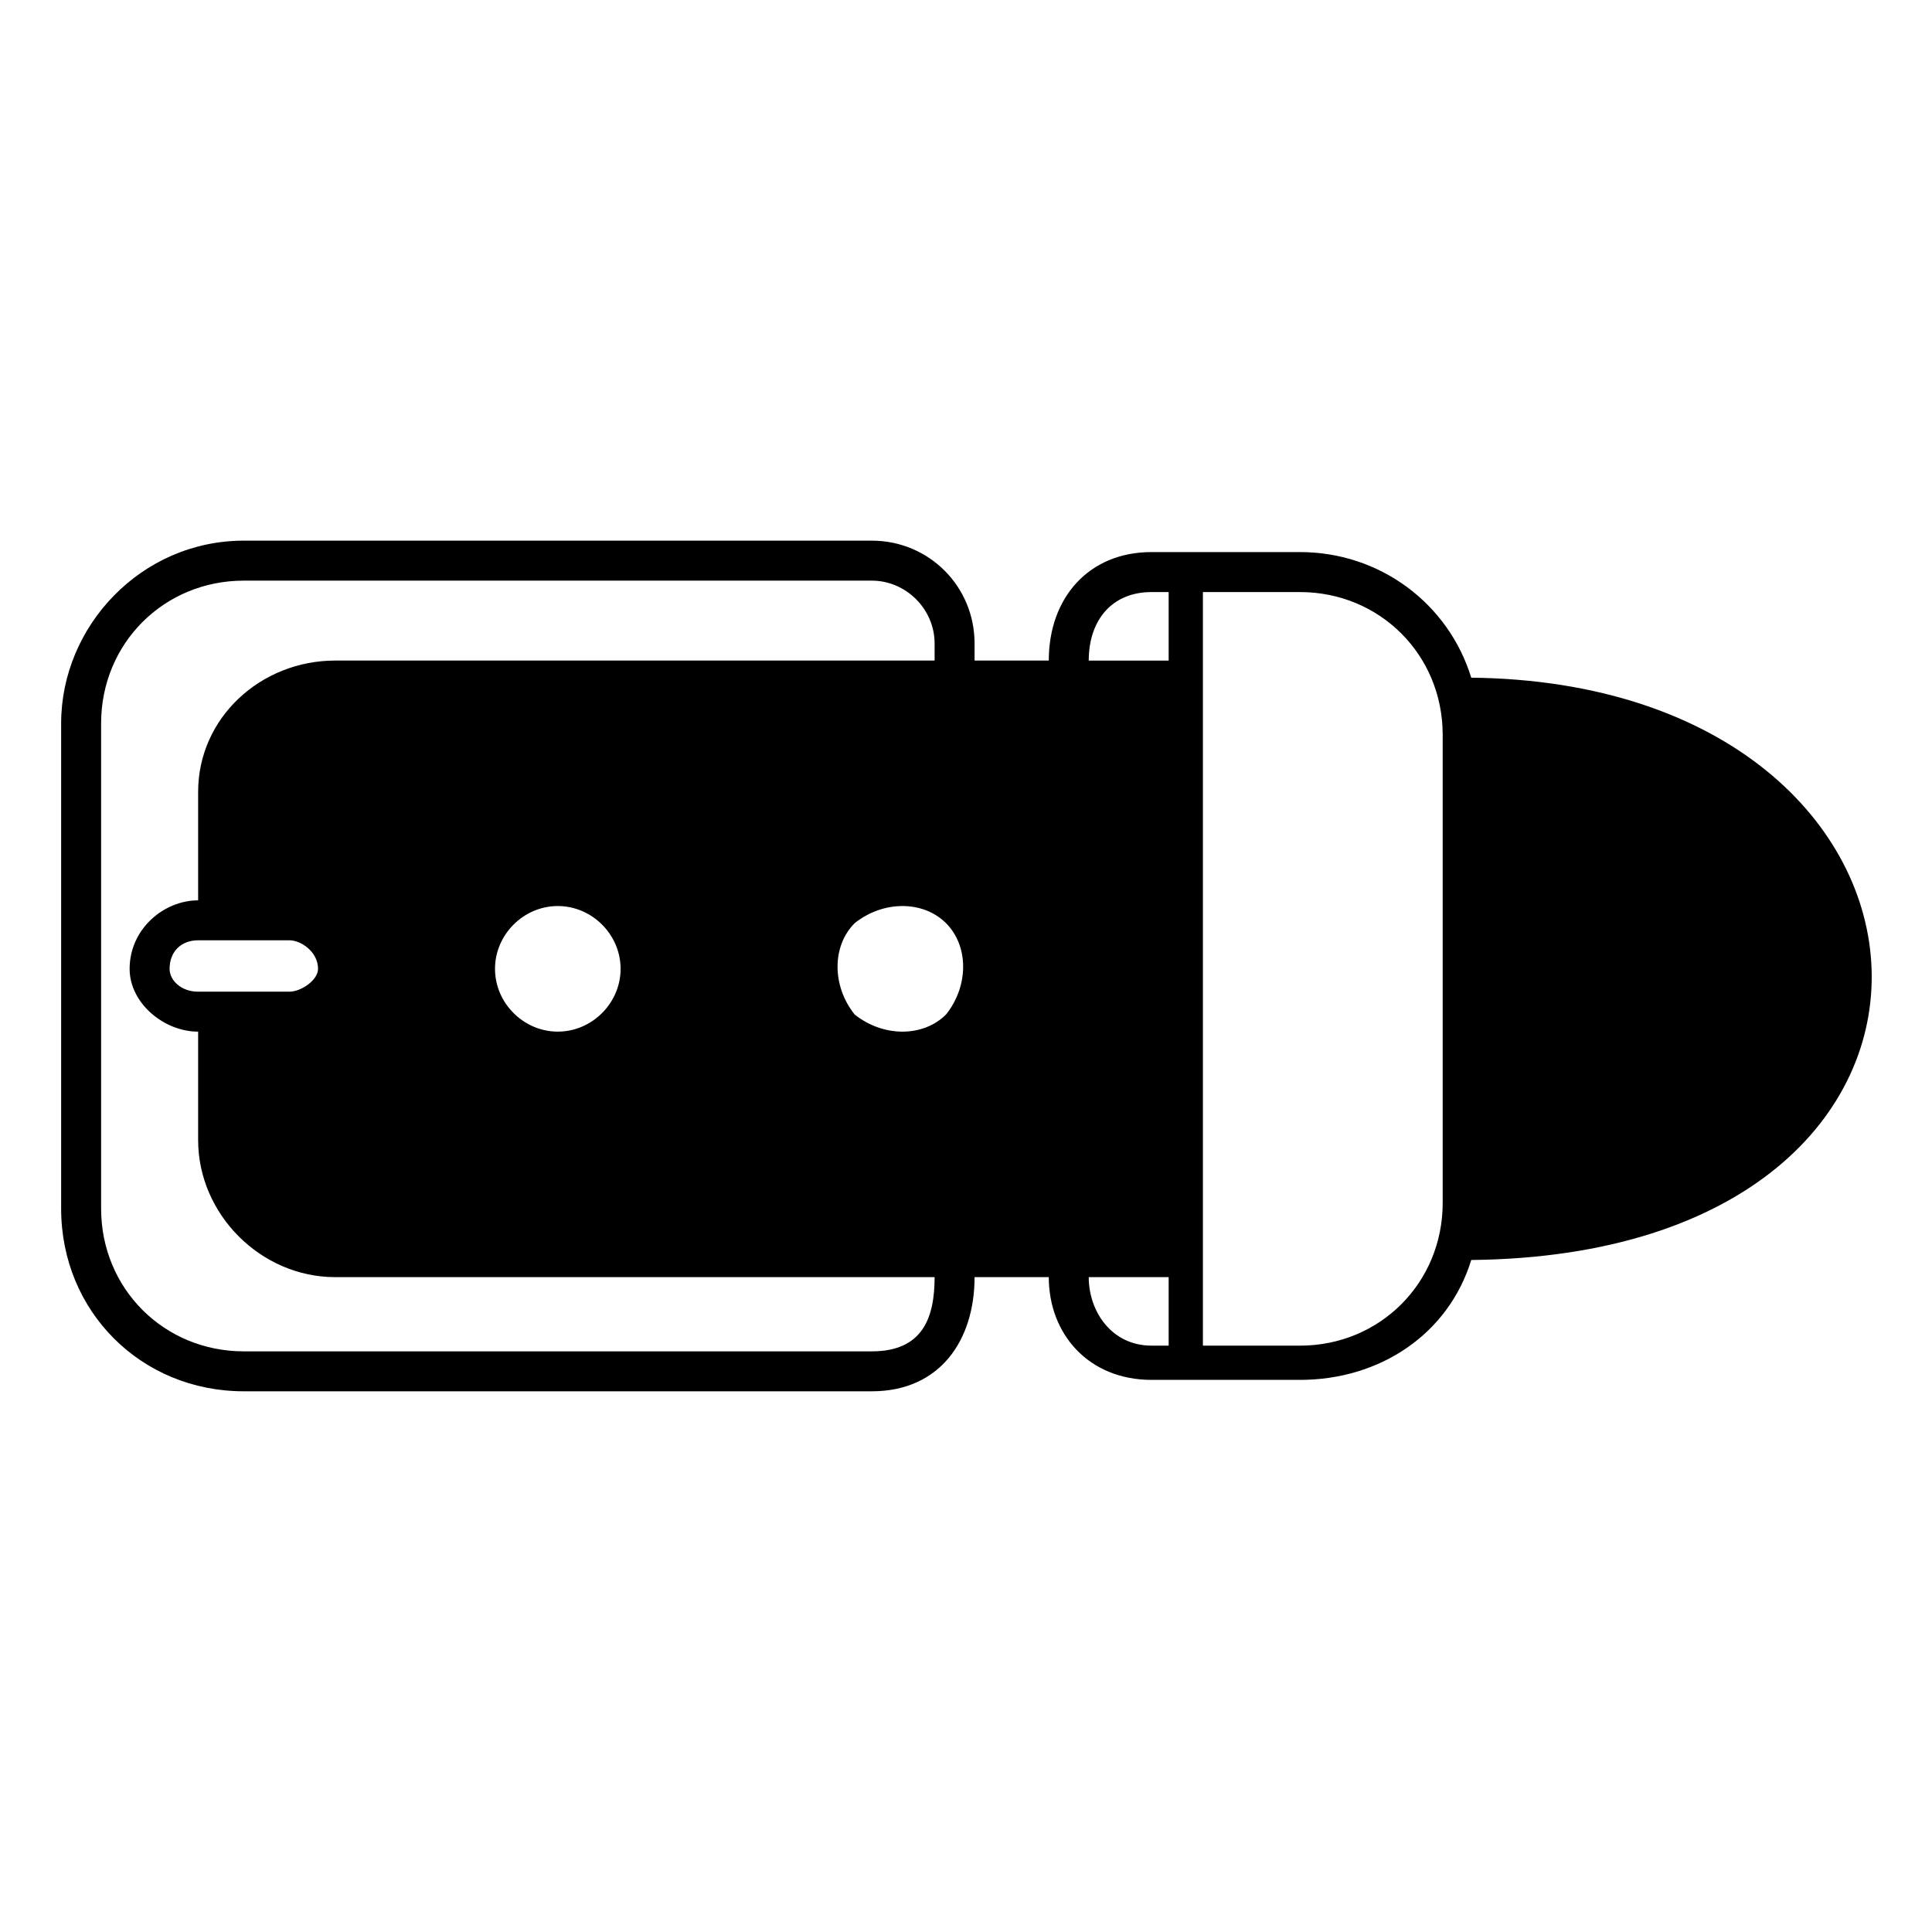
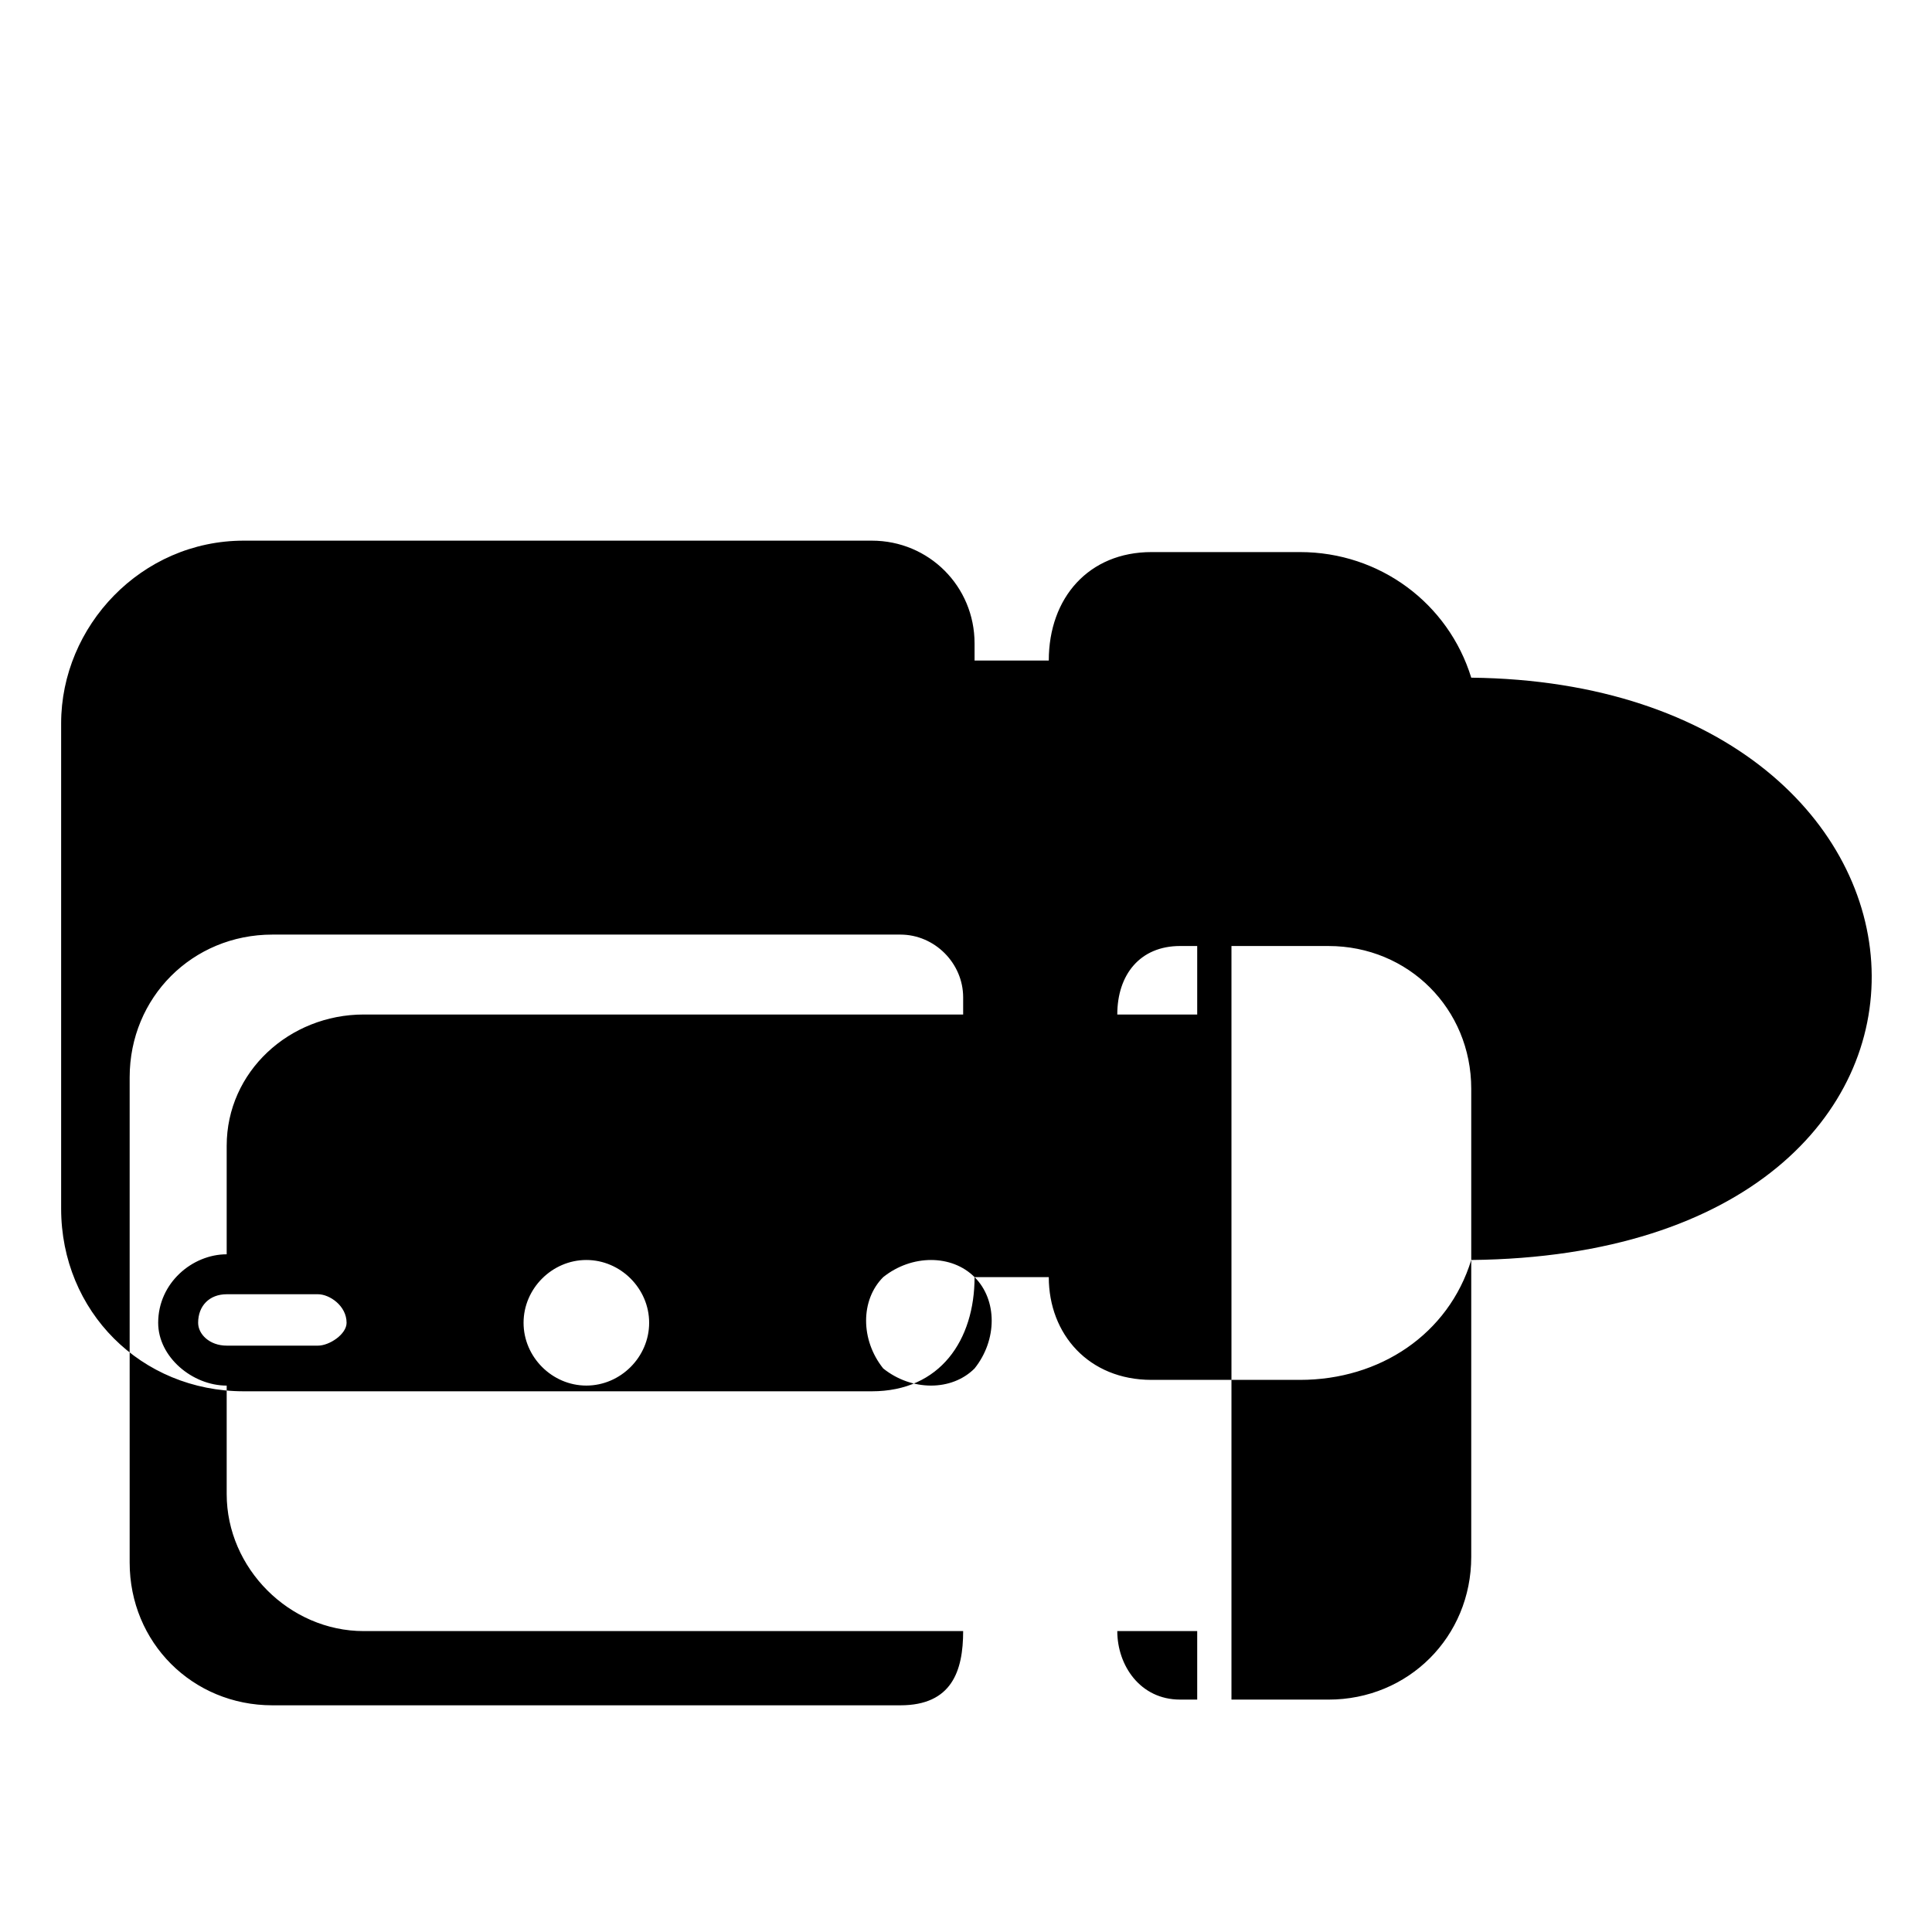
<svg xmlns="http://www.w3.org/2000/svg" fill="#000000" width="800px" height="800px" version="1.1" viewBox="144 144 512 512">
-   <path d="m402.27 482.45c0 16.641-9.078 30.258-27.234 30.258h-166.42c-27.234 0-48.414-21.18-48.414-48.414v-128.6c0-25.719 21.18-48.414 48.414-48.414h166.42c15.129 0 27.234 12.105 27.234 27.234v4.539h19.668c0-16.641 10.59-28.746 27.234-28.746h39.336c21.18 0 39.336 13.617 45.387 33.285 136.16 1.512 146.75 152.81 0 154.32-6.051 19.668-24.207 31.773-45.387 31.773h-39.336c-16.641 0-27.234-12.105-27.234-27.234zm-7.566-93.801c-6.051-6.051-16.641-6.051-24.207 0-6.051 6.051-6.051 16.641 0 24.207 7.566 6.051 18.156 6.051 24.207 0 6.051-7.566 6.051-18.156 0-24.207zm-102.88-4.539c-9.078 0-16.641 7.566-16.641 16.641 0 9.078 7.566 16.641 16.641 16.641 9.078 0 16.641-7.566 16.641-16.641 0-9.078-7.566-16.641-16.641-16.641zm-95.316-1.512v-28.746c0-19.668 16.641-34.797 36.312-34.797h158.86v-4.539c0-9.078-7.566-16.641-16.641-16.641h-166.42c-21.18 0-37.824 16.641-37.824 37.824v128.6c0 21.18 16.641 37.824 37.824 37.824h166.42c13.617 0 16.641-9.078 16.641-19.668h-158.86c-19.668 0-36.312-16.641-36.312-36.312v-28.746c-9.078 0-18.156-7.566-18.156-16.641 0-10.59 9.078-18.156 18.156-18.156zm24.207 10.59h-24.207c-4.539 0-7.566 3.027-7.566 7.566 0 3.027 3.027 6.051 7.566 6.051h24.207c3.027 0 7.566-3.027 7.566-6.051 0-4.539-4.539-7.566-7.566-7.566zm232.99 107.42v-18.156h-21.18c0 9.078 6.051 18.156 16.641 18.156zm0-181.55v-18.156h-4.539c-10.59 0-16.641 7.566-16.641 18.156zm9.078-18.156v199.71h25.719c21.18 0 37.824-16.641 37.824-37.824v-124.06c0-21.18-16.641-37.824-37.824-37.824z" />
+   <path d="m402.27 482.45c0 16.641-9.078 30.258-27.234 30.258h-166.42c-27.234 0-48.414-21.18-48.414-48.414v-128.6c0-25.719 21.18-48.414 48.414-48.414h166.42c15.129 0 27.234 12.105 27.234 27.234v4.539h19.668c0-16.641 10.59-28.746 27.234-28.746h39.336c21.18 0 39.336 13.617 45.387 33.285 136.16 1.512 146.75 152.81 0 154.32-6.051 19.668-24.207 31.773-45.387 31.773h-39.336c-16.641 0-27.234-12.105-27.234-27.234zc-6.051-6.051-16.641-6.051-24.207 0-6.051 6.051-6.051 16.641 0 24.207 7.566 6.051 18.156 6.051 24.207 0 6.051-7.566 6.051-18.156 0-24.207zm-102.88-4.539c-9.078 0-16.641 7.566-16.641 16.641 0 9.078 7.566 16.641 16.641 16.641 9.078 0 16.641-7.566 16.641-16.641 0-9.078-7.566-16.641-16.641-16.641zm-95.316-1.512v-28.746c0-19.668 16.641-34.797 36.312-34.797h158.86v-4.539c0-9.078-7.566-16.641-16.641-16.641h-166.42c-21.18 0-37.824 16.641-37.824 37.824v128.6c0 21.18 16.641 37.824 37.824 37.824h166.42c13.617 0 16.641-9.078 16.641-19.668h-158.86c-19.668 0-36.312-16.641-36.312-36.312v-28.746c-9.078 0-18.156-7.566-18.156-16.641 0-10.59 9.078-18.156 18.156-18.156zm24.207 10.59h-24.207c-4.539 0-7.566 3.027-7.566 7.566 0 3.027 3.027 6.051 7.566 6.051h24.207c3.027 0 7.566-3.027 7.566-6.051 0-4.539-4.539-7.566-7.566-7.566zm232.99 107.42v-18.156h-21.18c0 9.078 6.051 18.156 16.641 18.156zm0-181.55v-18.156h-4.539c-10.59 0-16.641 7.566-16.641 18.156zm9.078-18.156v199.71h25.719c21.18 0 37.824-16.641 37.824-37.824v-124.06c0-21.18-16.641-37.824-37.824-37.824z" />
</svg>